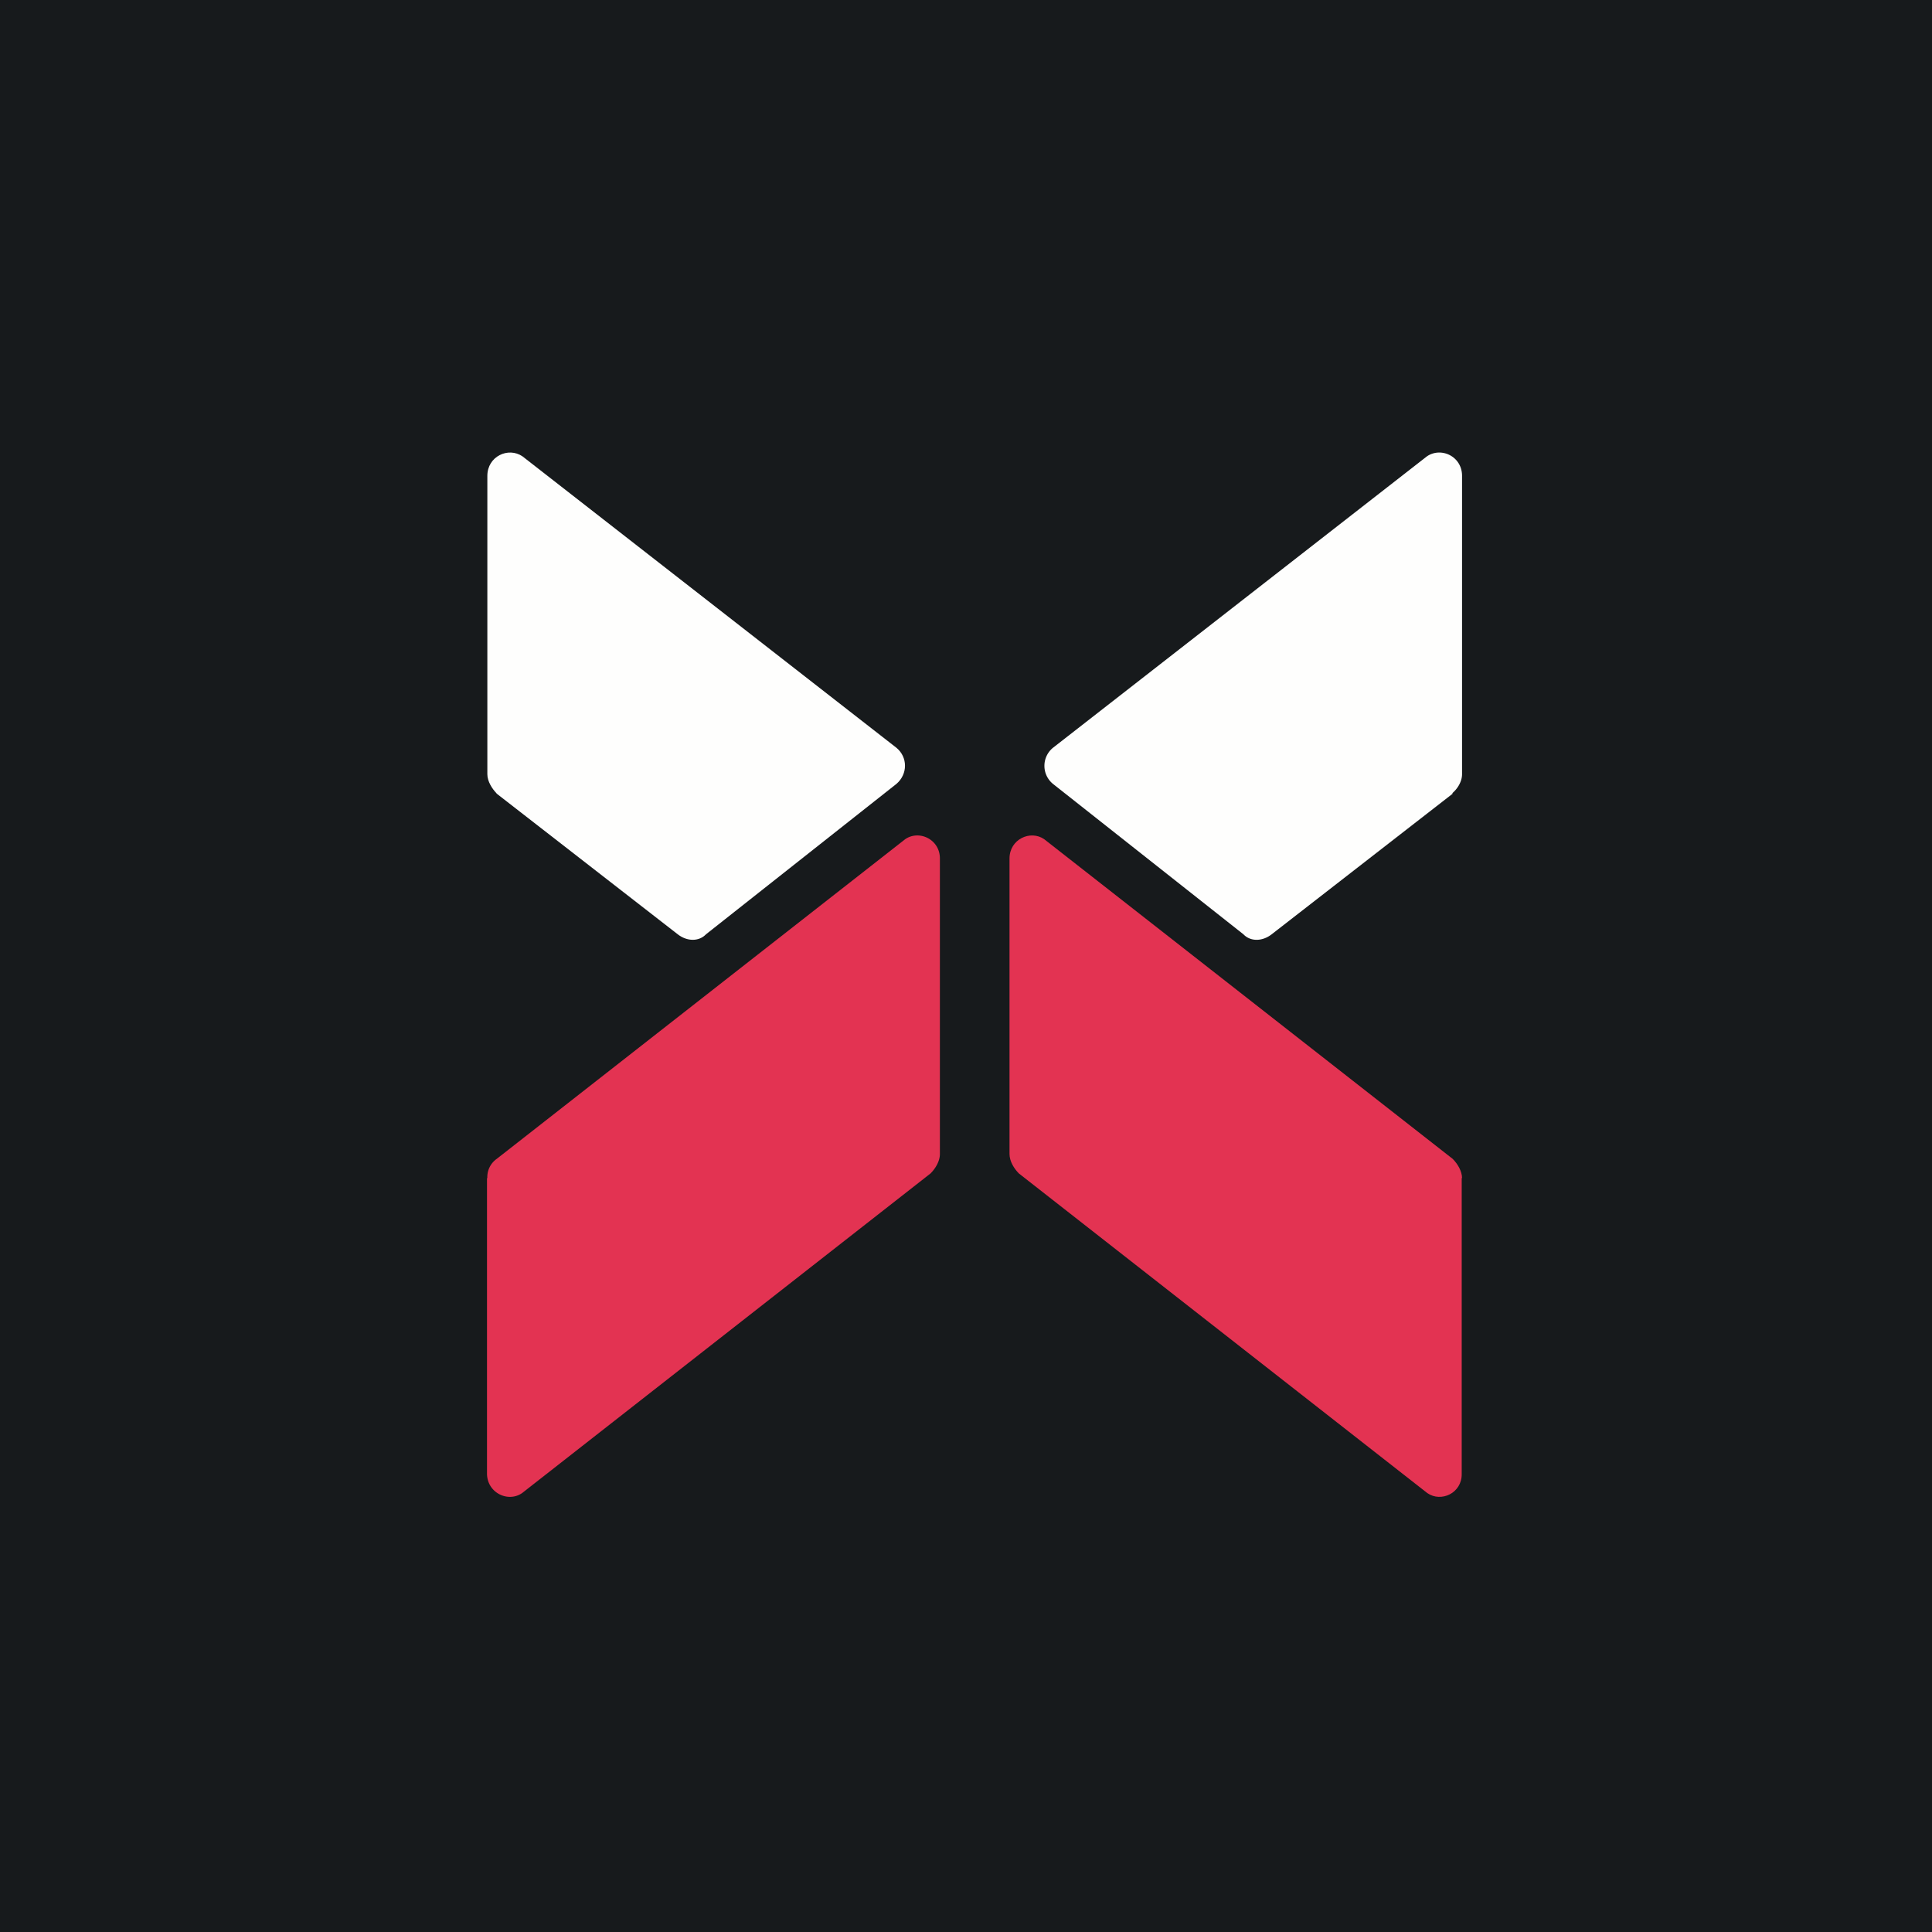
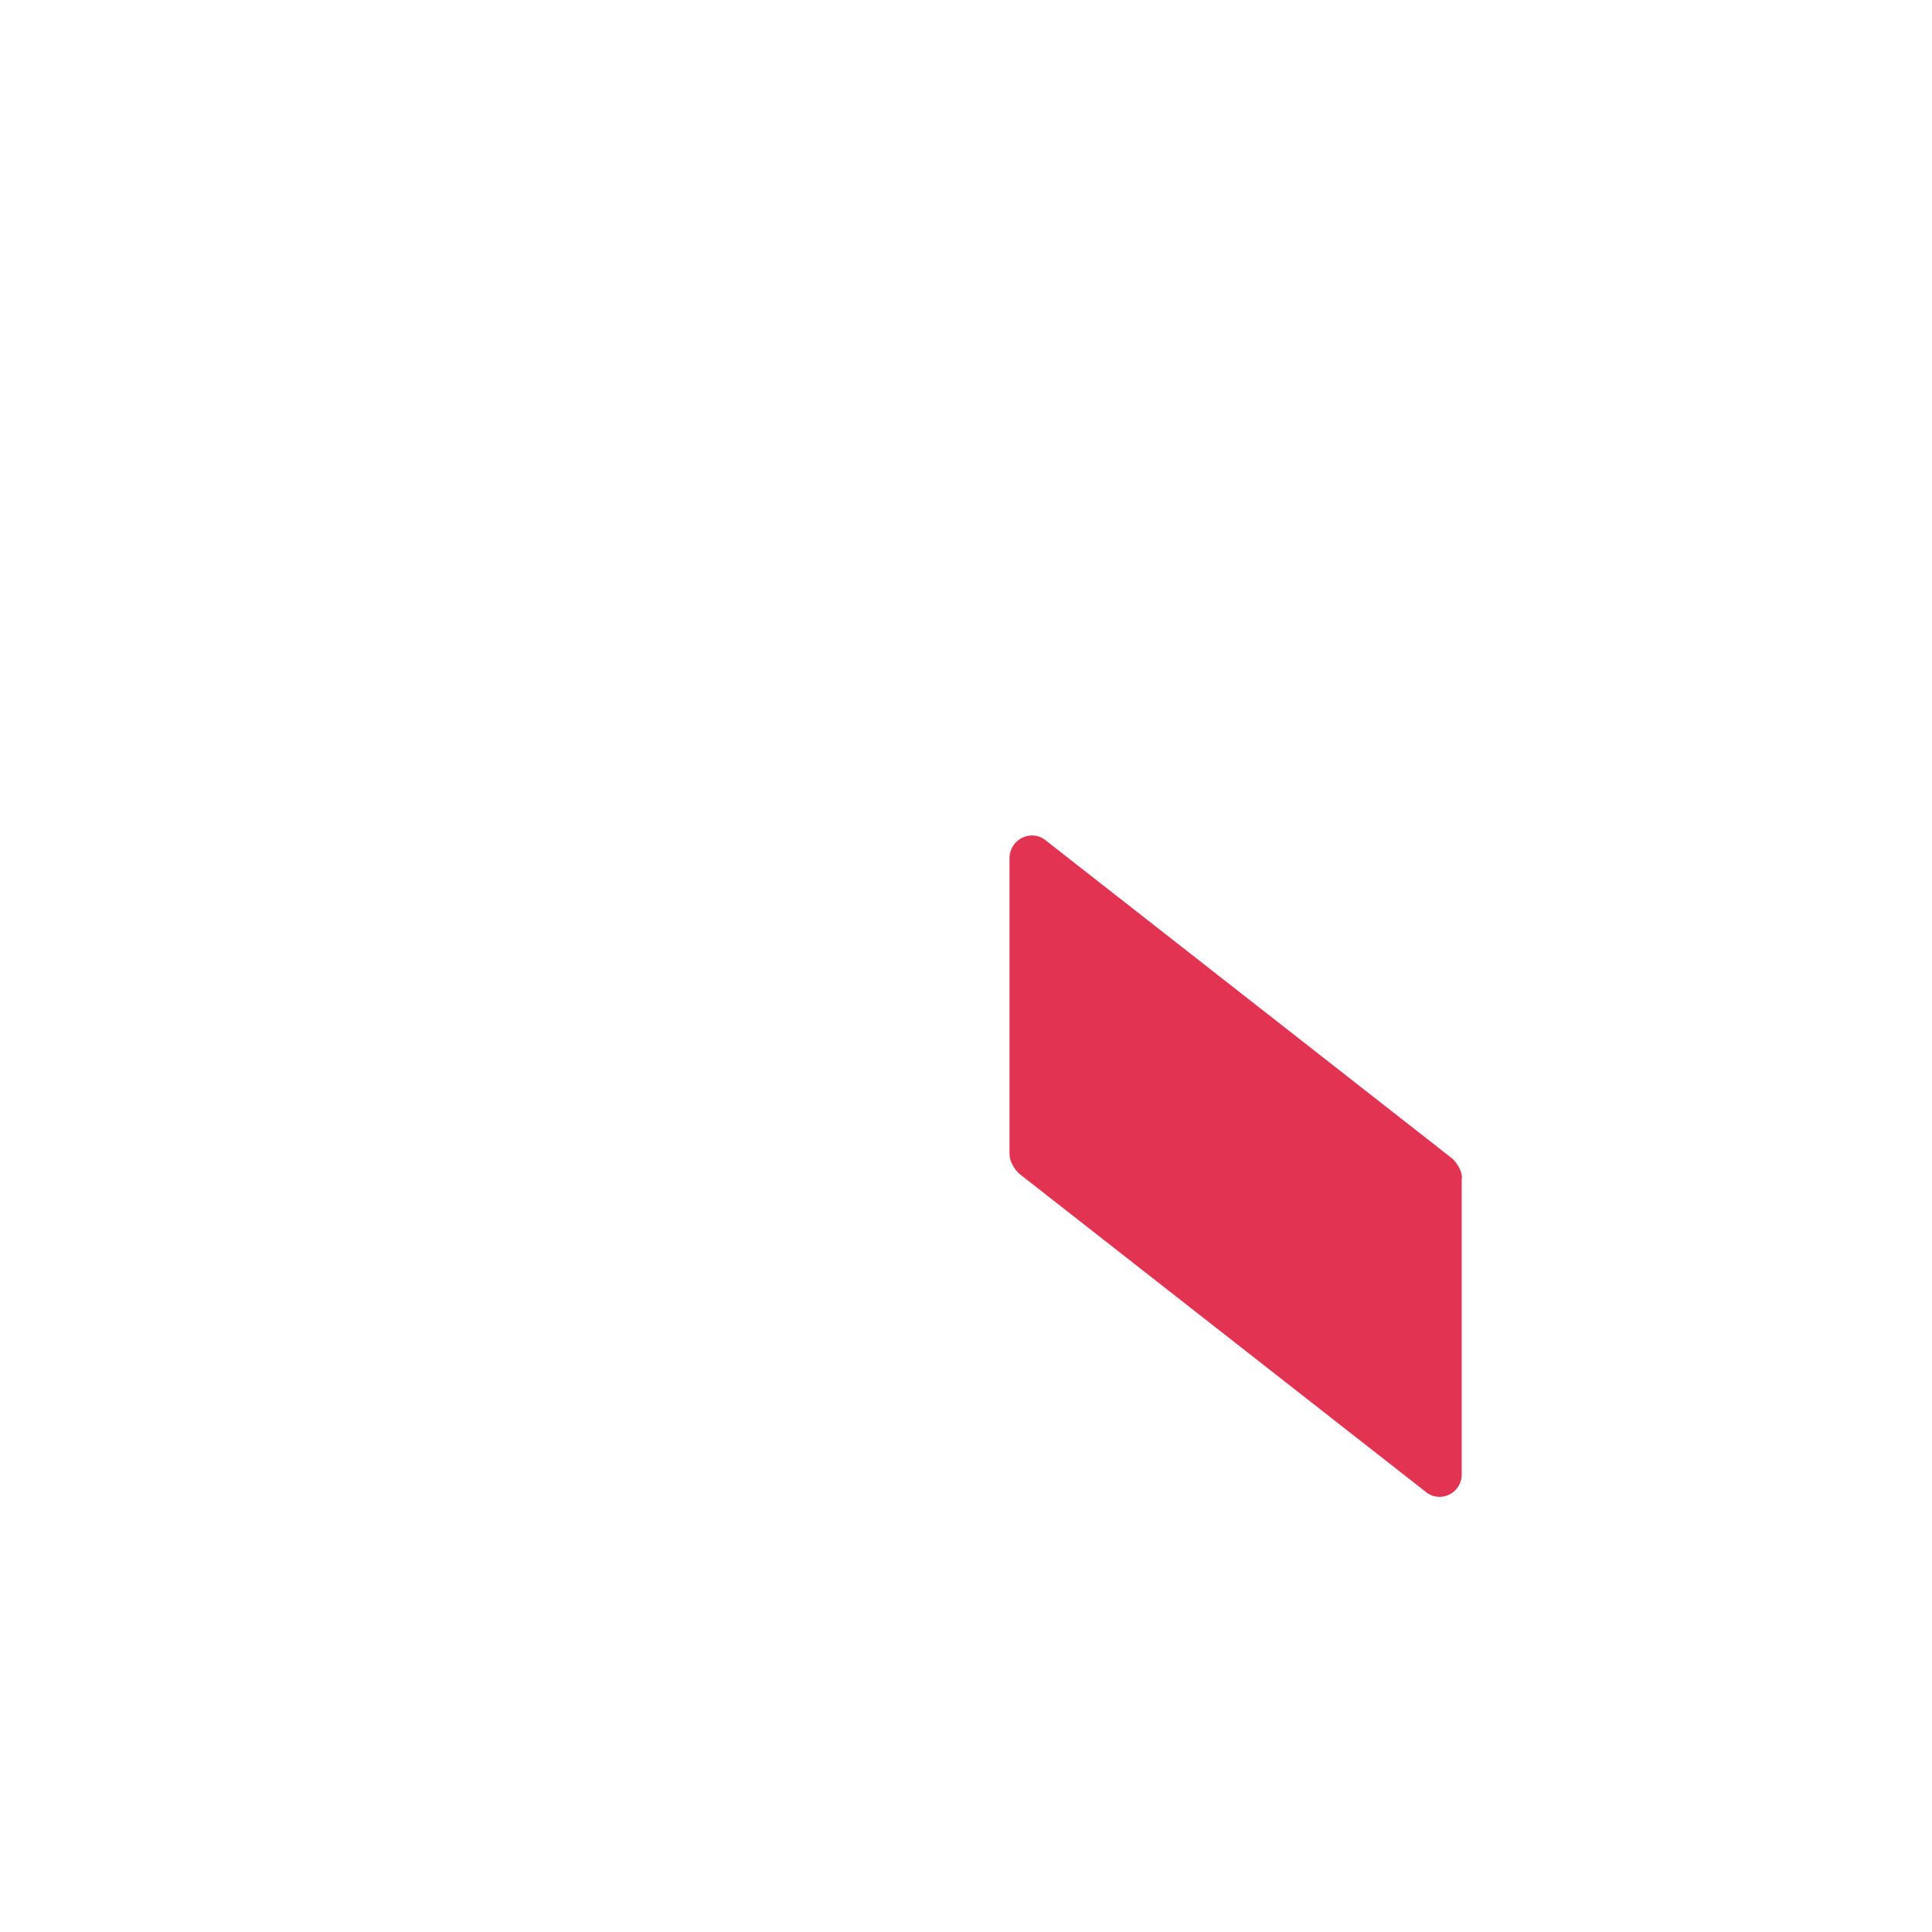
<svg xmlns="http://www.w3.org/2000/svg" viewBox="0 0 55.5 55.5">
-   <path d="M 0,0 H 55.5 V 55.5 H 0 Z" fill="rgb(23, 26, 28)" />
-   <path d="M 14.26,22.785 C 14.14,22.66 14,22.45 14,22.24 V 13.67 C 14,13.11 14.6,12.83 15.01,13.11 L 25.75,21.48 C 26.08,21.75 26.08,22.24 25.75,22.52 L 20.28,26.84 C 20.08,27.05 19.74,27.05 19.47,26.84 L 14.27,22.8 Z" fill="rgb(254, 254, 253)" />
-   <path d="M 13.99,33.835 V 42.34 C 14,42.89 14.6,43.17 15,42.89 L 26.73,33.71 C 26.87,33.57 27,33.36 27,33.15 V 24.66 C 27,24.11 26.4,23.83 26,24.11 L 14.27,33.29 A 0.64,0.64 0 0,0 14,33.85 Z" fill="rgb(227, 51, 82)" />
-   <path d="M 41.72,22.785 C 41.87,22.66 42,22.45 42,22.24 V 13.67 C 42,13.11 41.4,12.83 40.99,13.11 L 30.25,21.48 A 0.67,0.67 0 0,0 30.25,22.52 L 35.72,26.84 C 35.92,27.05 36.26,27.05 36.53,26.84 L 41.73,22.8 Z" fill="rgb(254, 254, 253)" />
  <path d="M 41.99,33.835 V 42.34 C 42,42.89 41.4,43.17 41,42.89 L 29.27,33.71 C 29.13,33.57 29,33.36 29,33.15 V 24.66 C 29,24.11 29.6,23.83 30,24.11 L 41.73,33.29 C 41.87,33.43 42,33.64 42,33.85 Z" fill="rgb(227, 51, 82)" />
</svg>